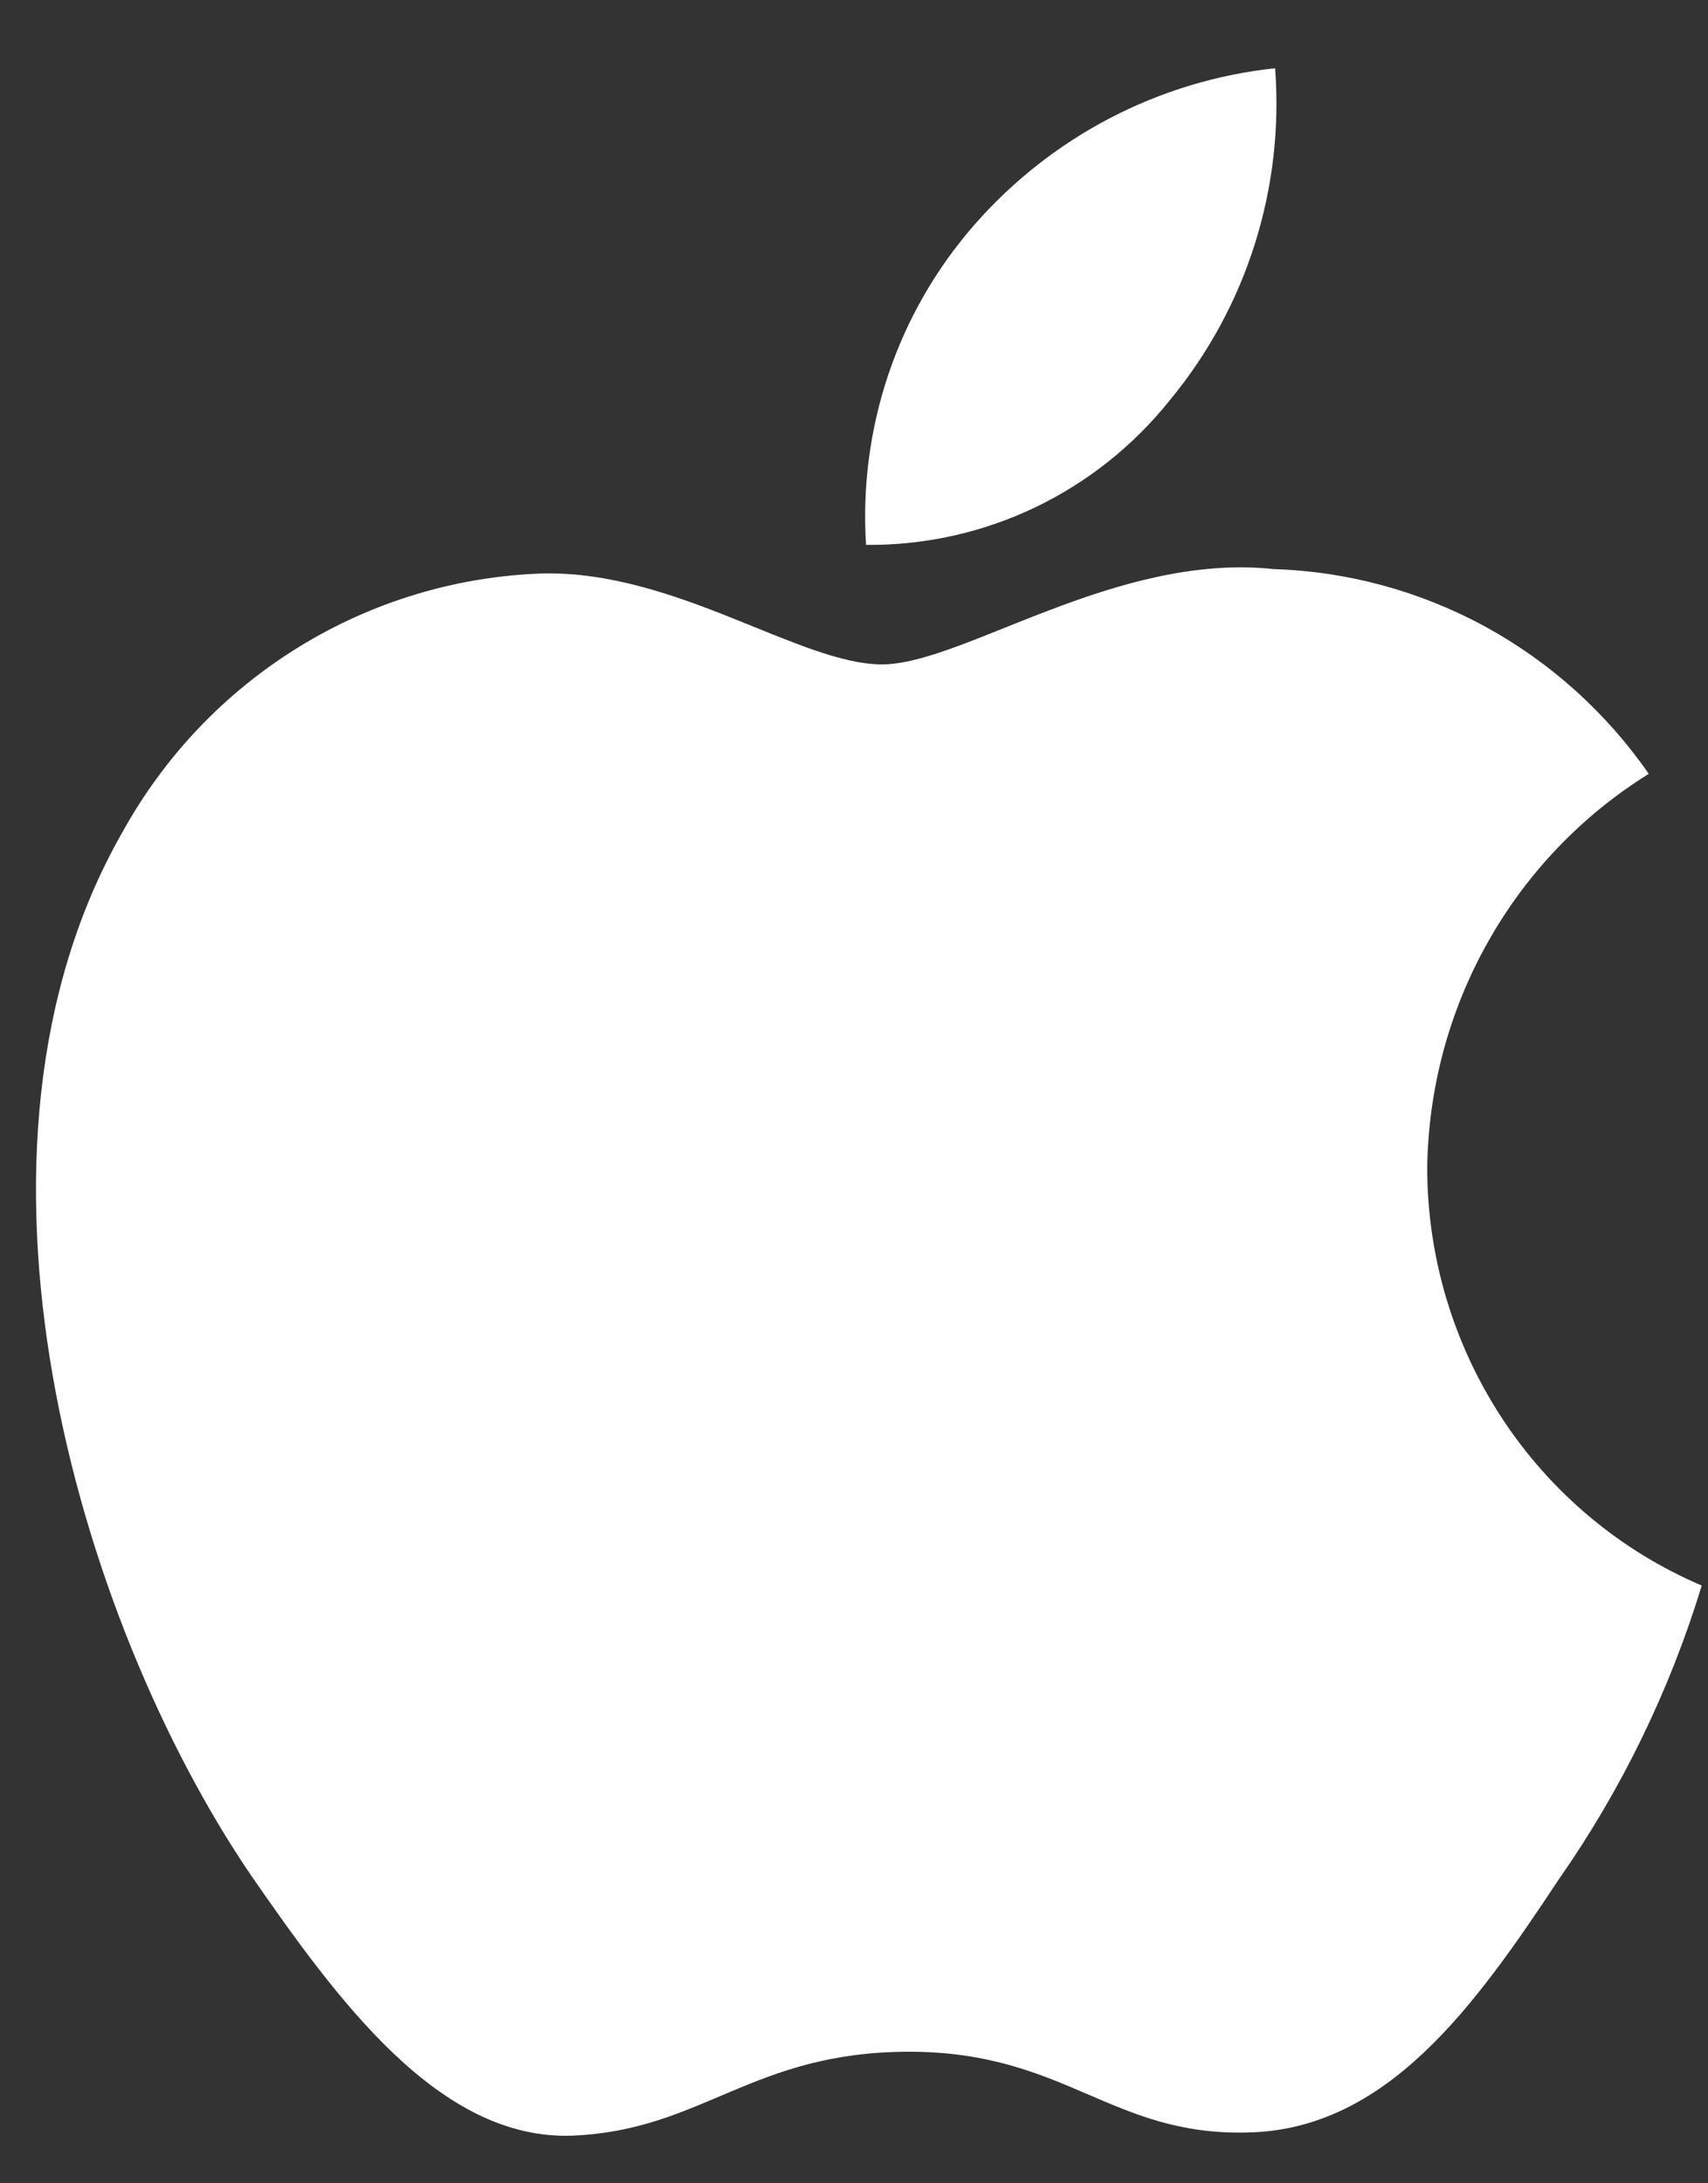
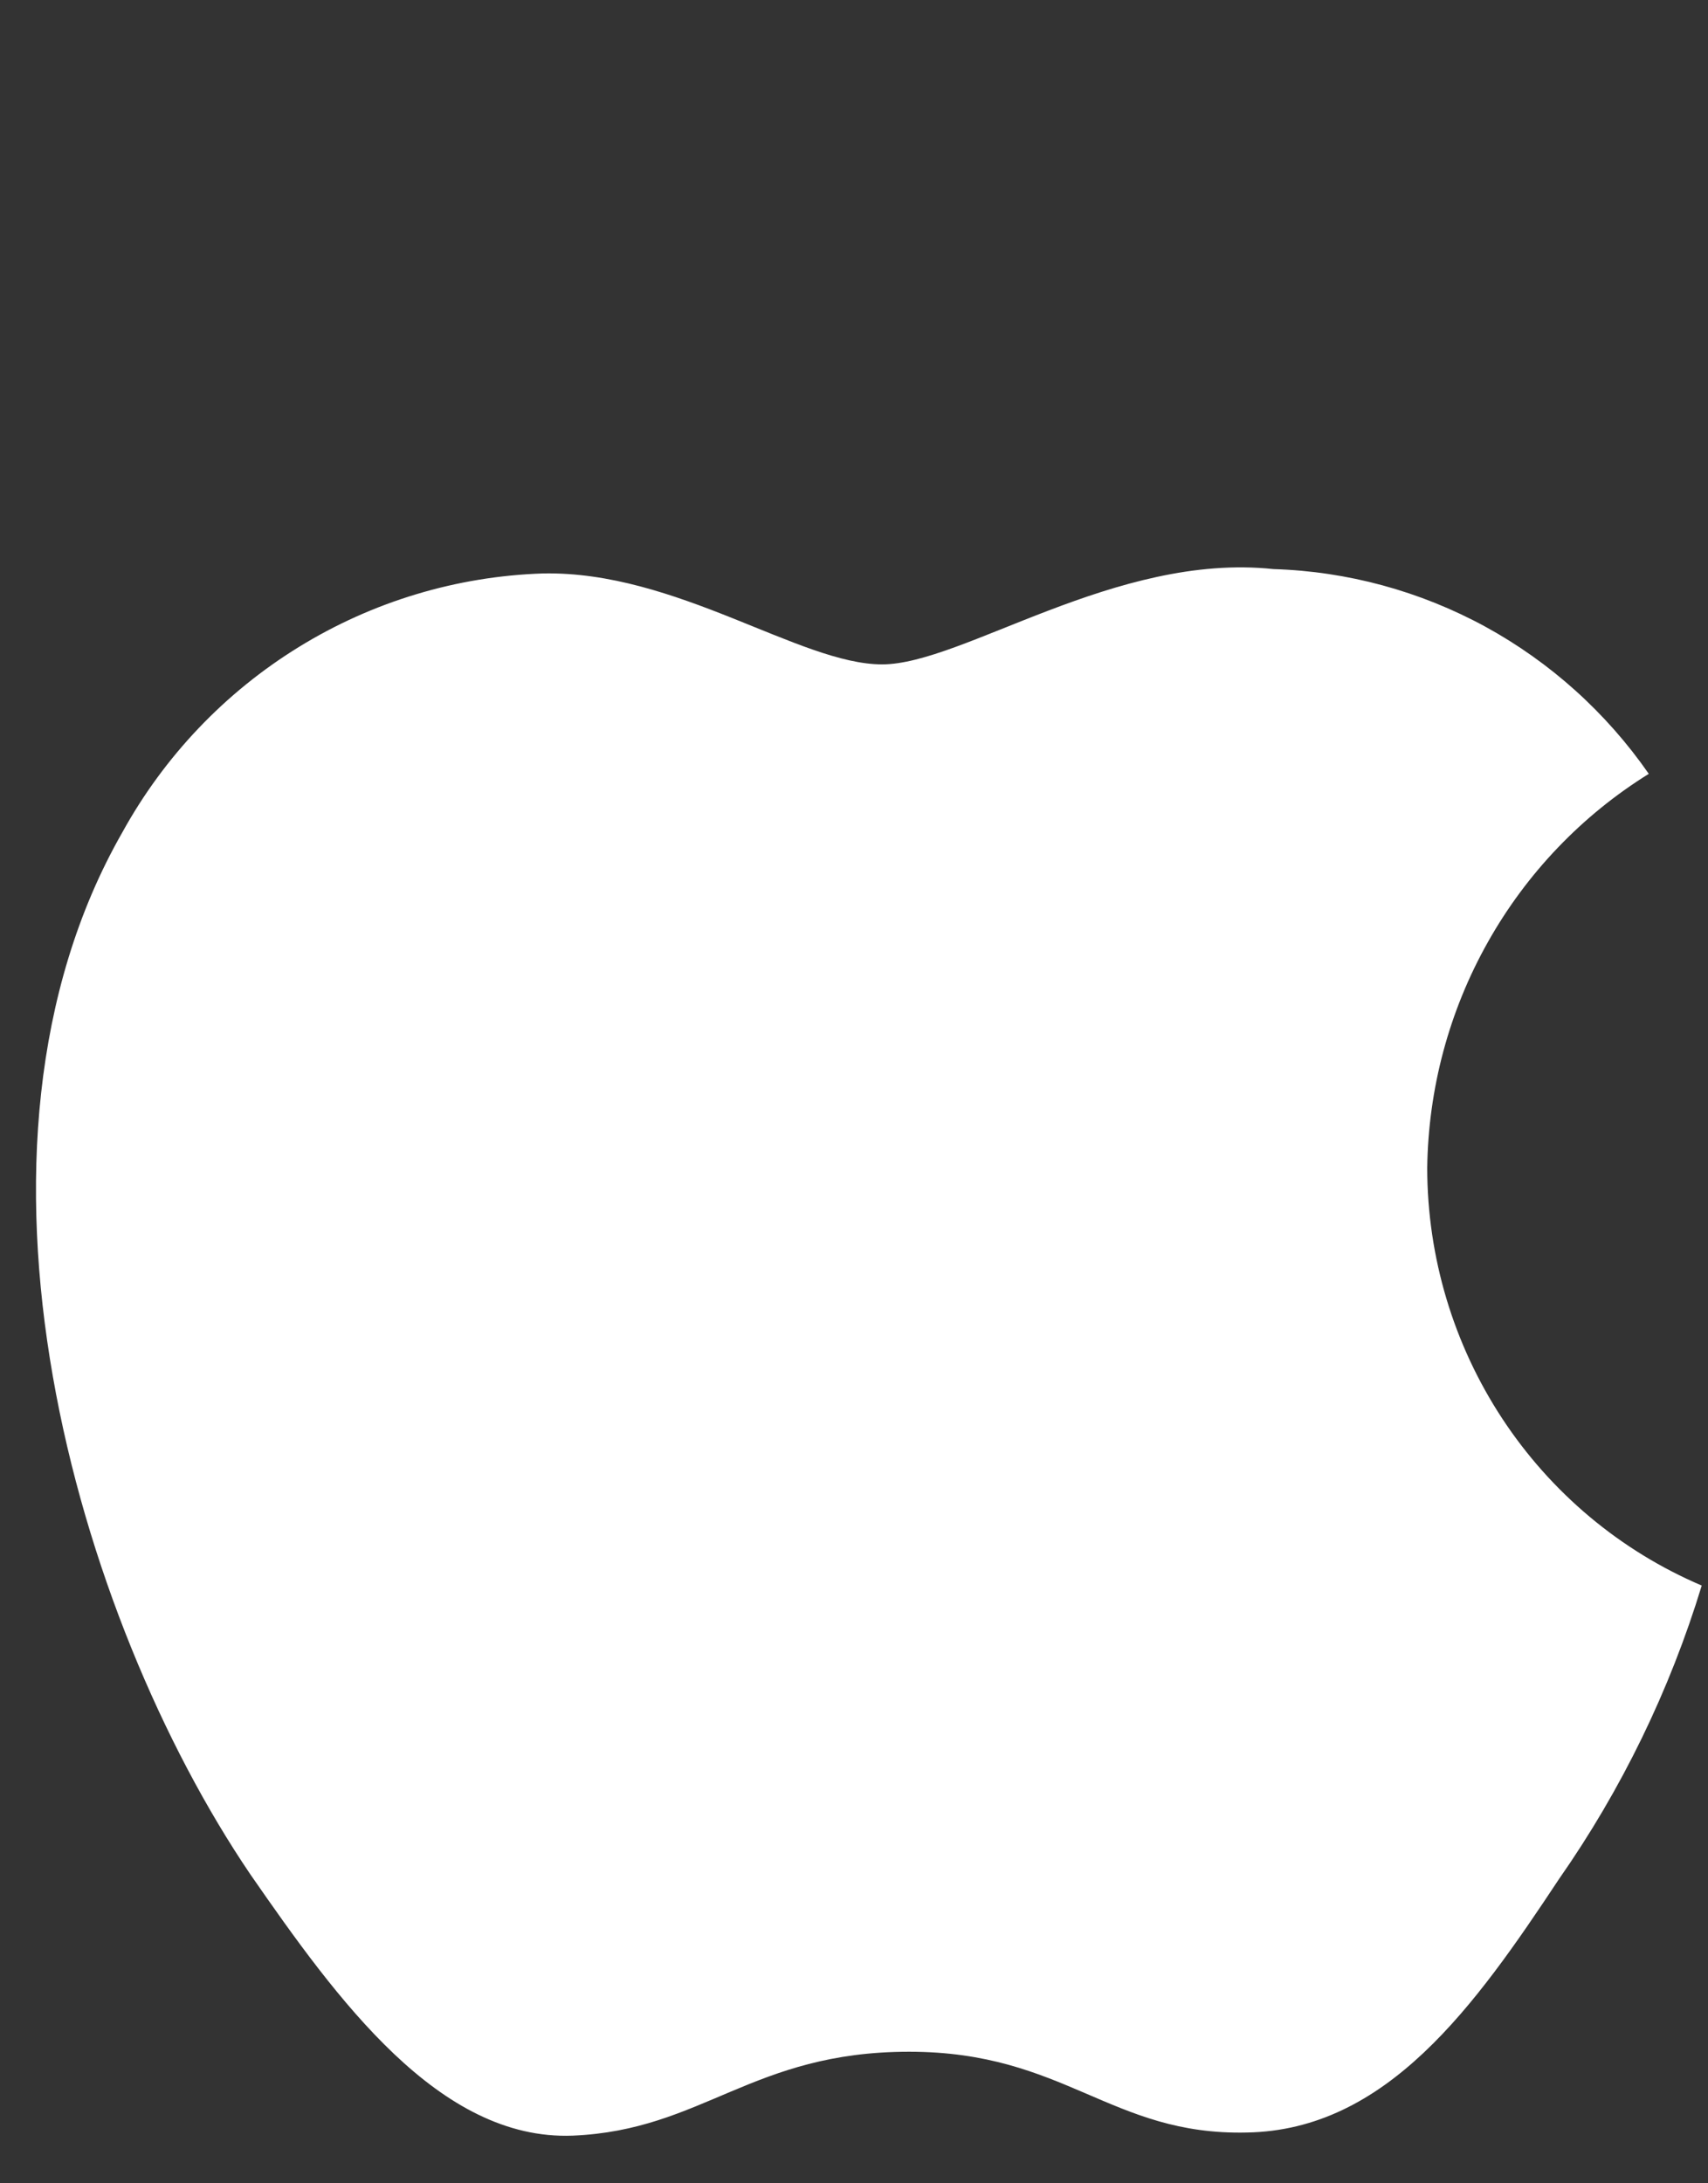
<svg xmlns="http://www.w3.org/2000/svg" width="18" height="23" viewBox="0 0 18 23" fill="none">
  <rect x="0" y="0" width="18" height="23" fill="#333333" stroke="none" />
  <path d="M15.041 12.304C15.052 11.47 15.271 10.651 15.68 9.925C16.088 9.199 16.672 8.589 17.376 8.152C16.928 7.507 16.338 6.976 15.652 6.601C14.965 6.227 14.201 6.019 13.421 5.995C11.758 5.818 10.144 6.999 9.296 6.999C8.432 6.999 7.127 6.012 5.721 6.041C4.812 6.071 3.925 6.338 3.149 6.816C2.372 7.294 1.731 7.967 1.289 8.769C-0.627 12.117 0.802 17.038 2.638 19.745C3.556 21.07 4.63 22.551 6.034 22.498C7.408 22.441 7.922 21.614 9.581 21.614C11.224 21.614 11.706 22.498 13.139 22.465C14.614 22.441 15.543 21.134 16.429 19.796C17.089 18.852 17.597 17.808 17.934 16.703C17.077 16.338 16.346 15.726 15.831 14.943C15.317 14.161 15.042 13.243 15.041 12.304Z" fill="white" />
-   <path d="M12.334 4.209C13.138 3.235 13.534 1.983 13.438 0.719C12.21 0.849 11.075 1.442 10.26 2.378C9.862 2.836 9.556 3.368 9.362 3.945C9.168 4.522 9.088 5.132 9.127 5.74C9.741 5.746 10.349 5.612 10.905 5.347C11.46 5.082 11.949 4.693 12.334 4.209Z" fill="white" />
</svg>